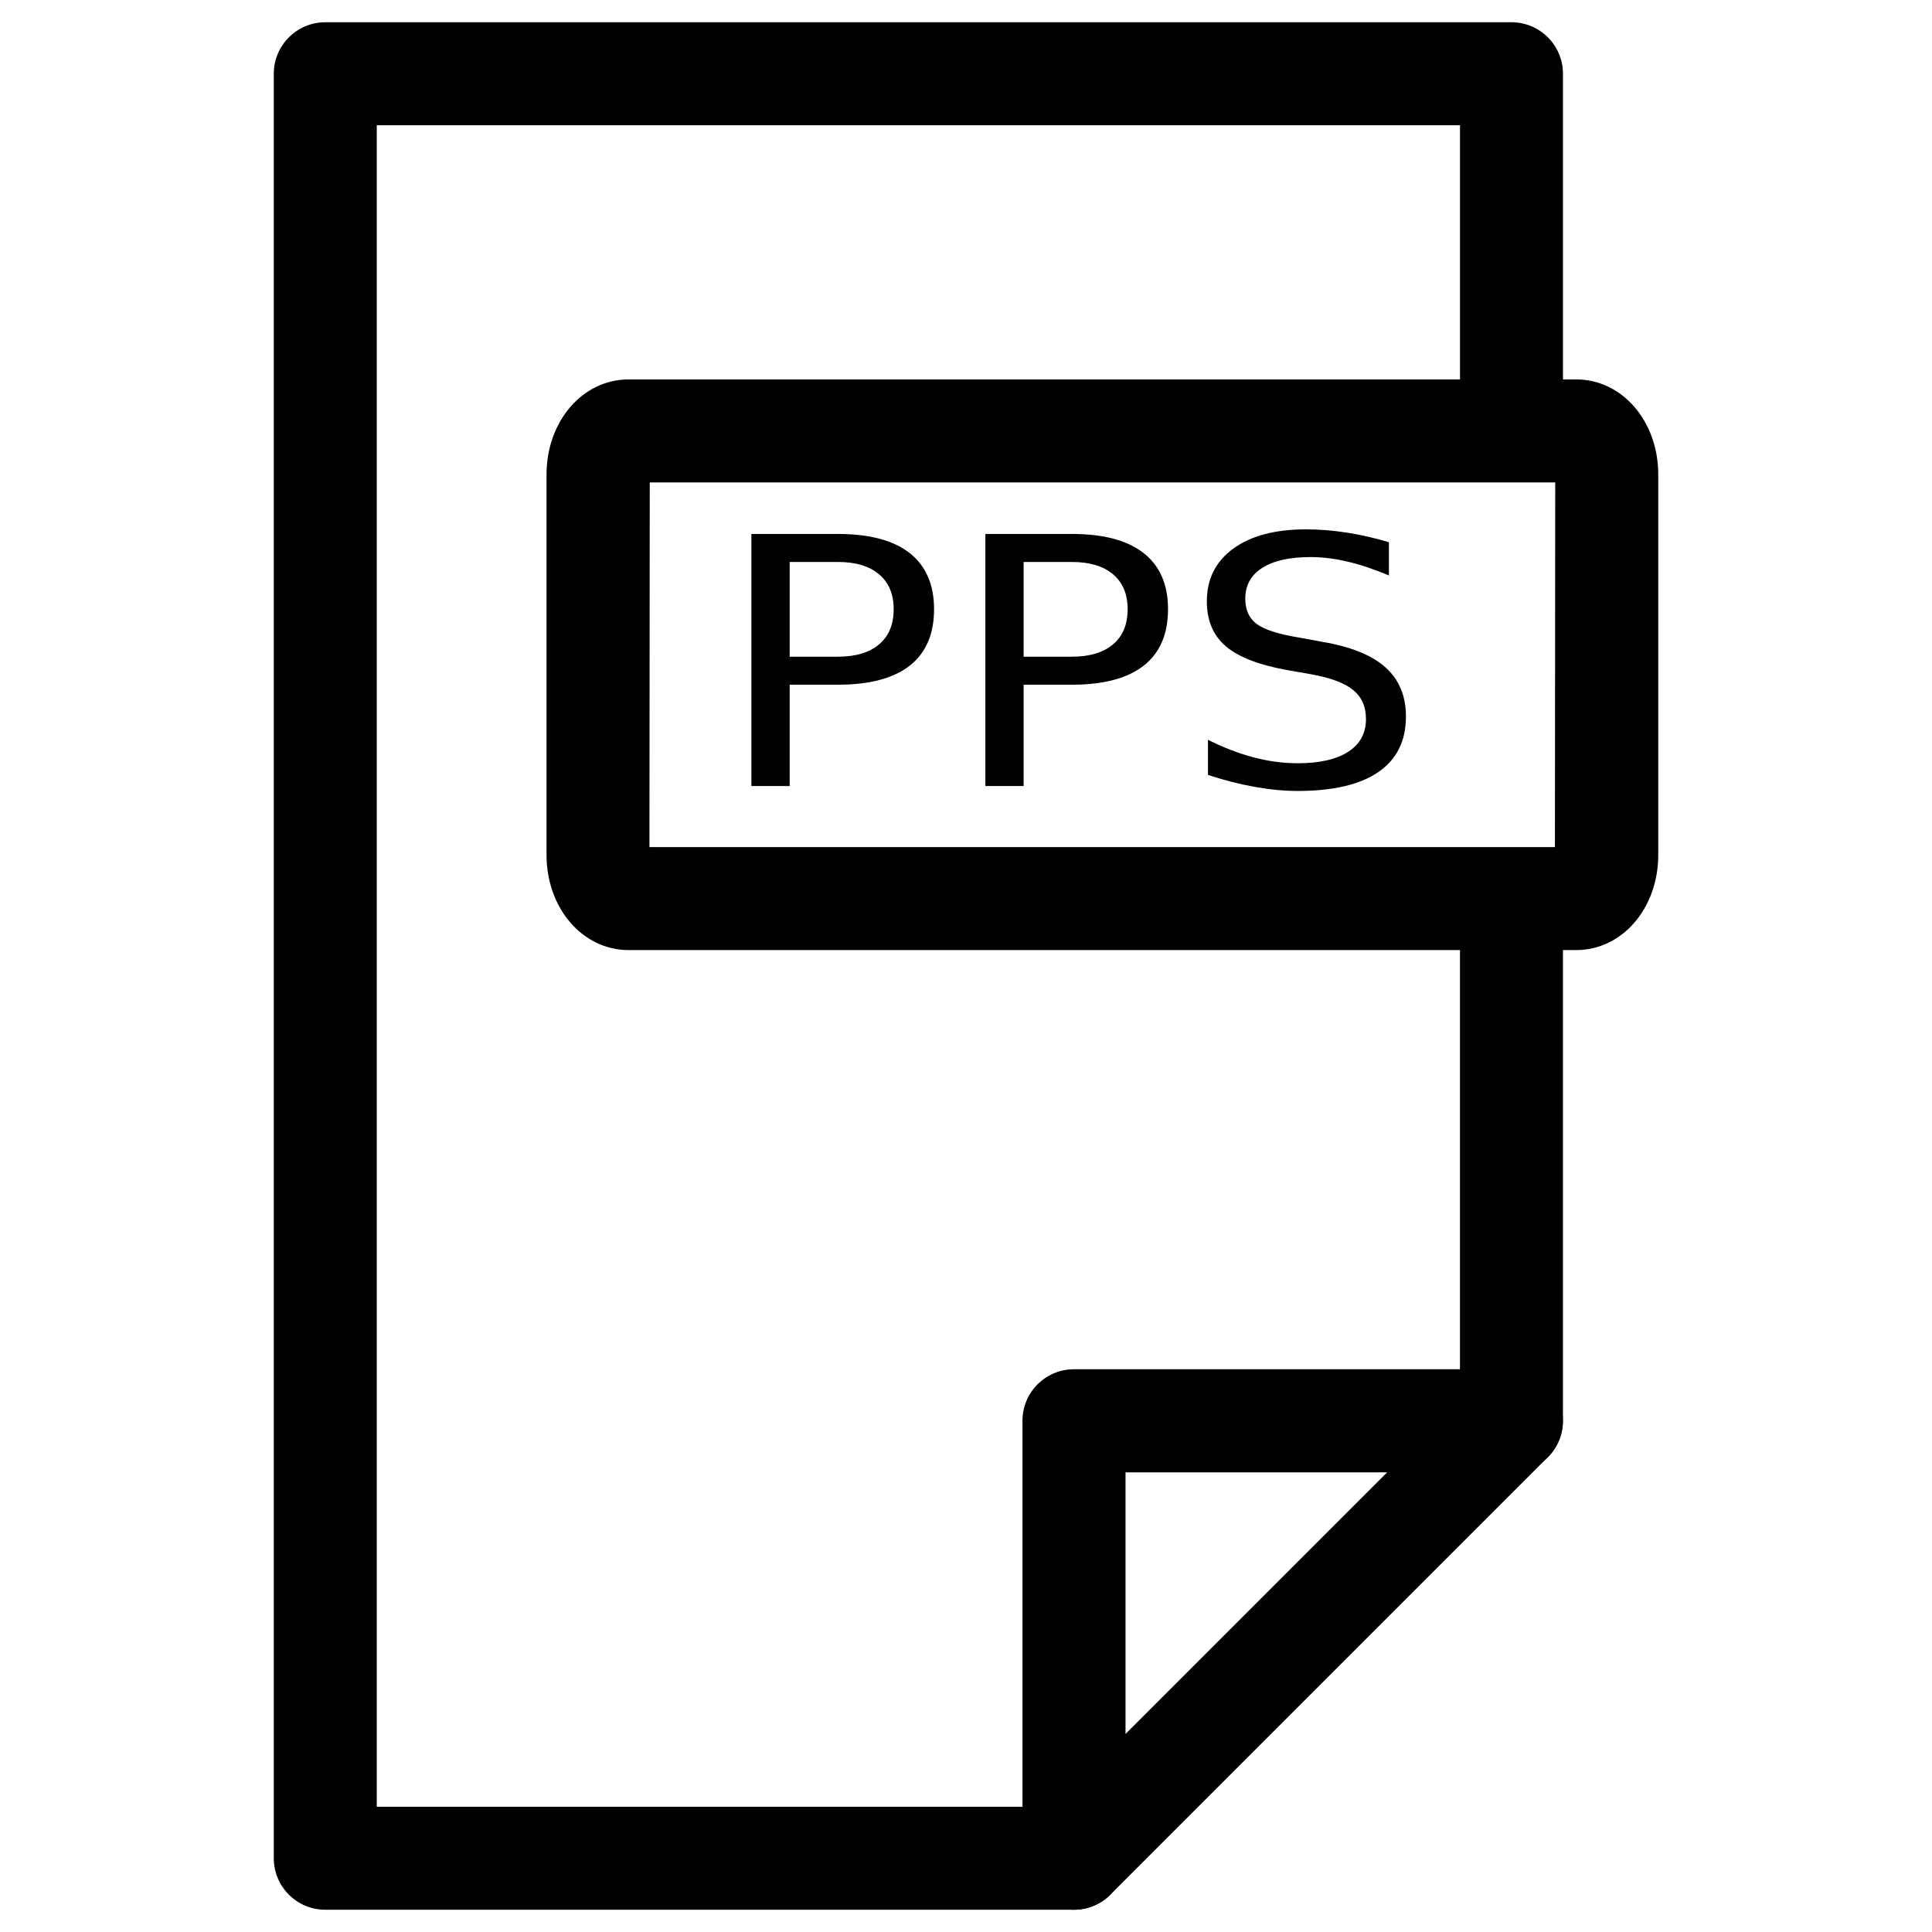
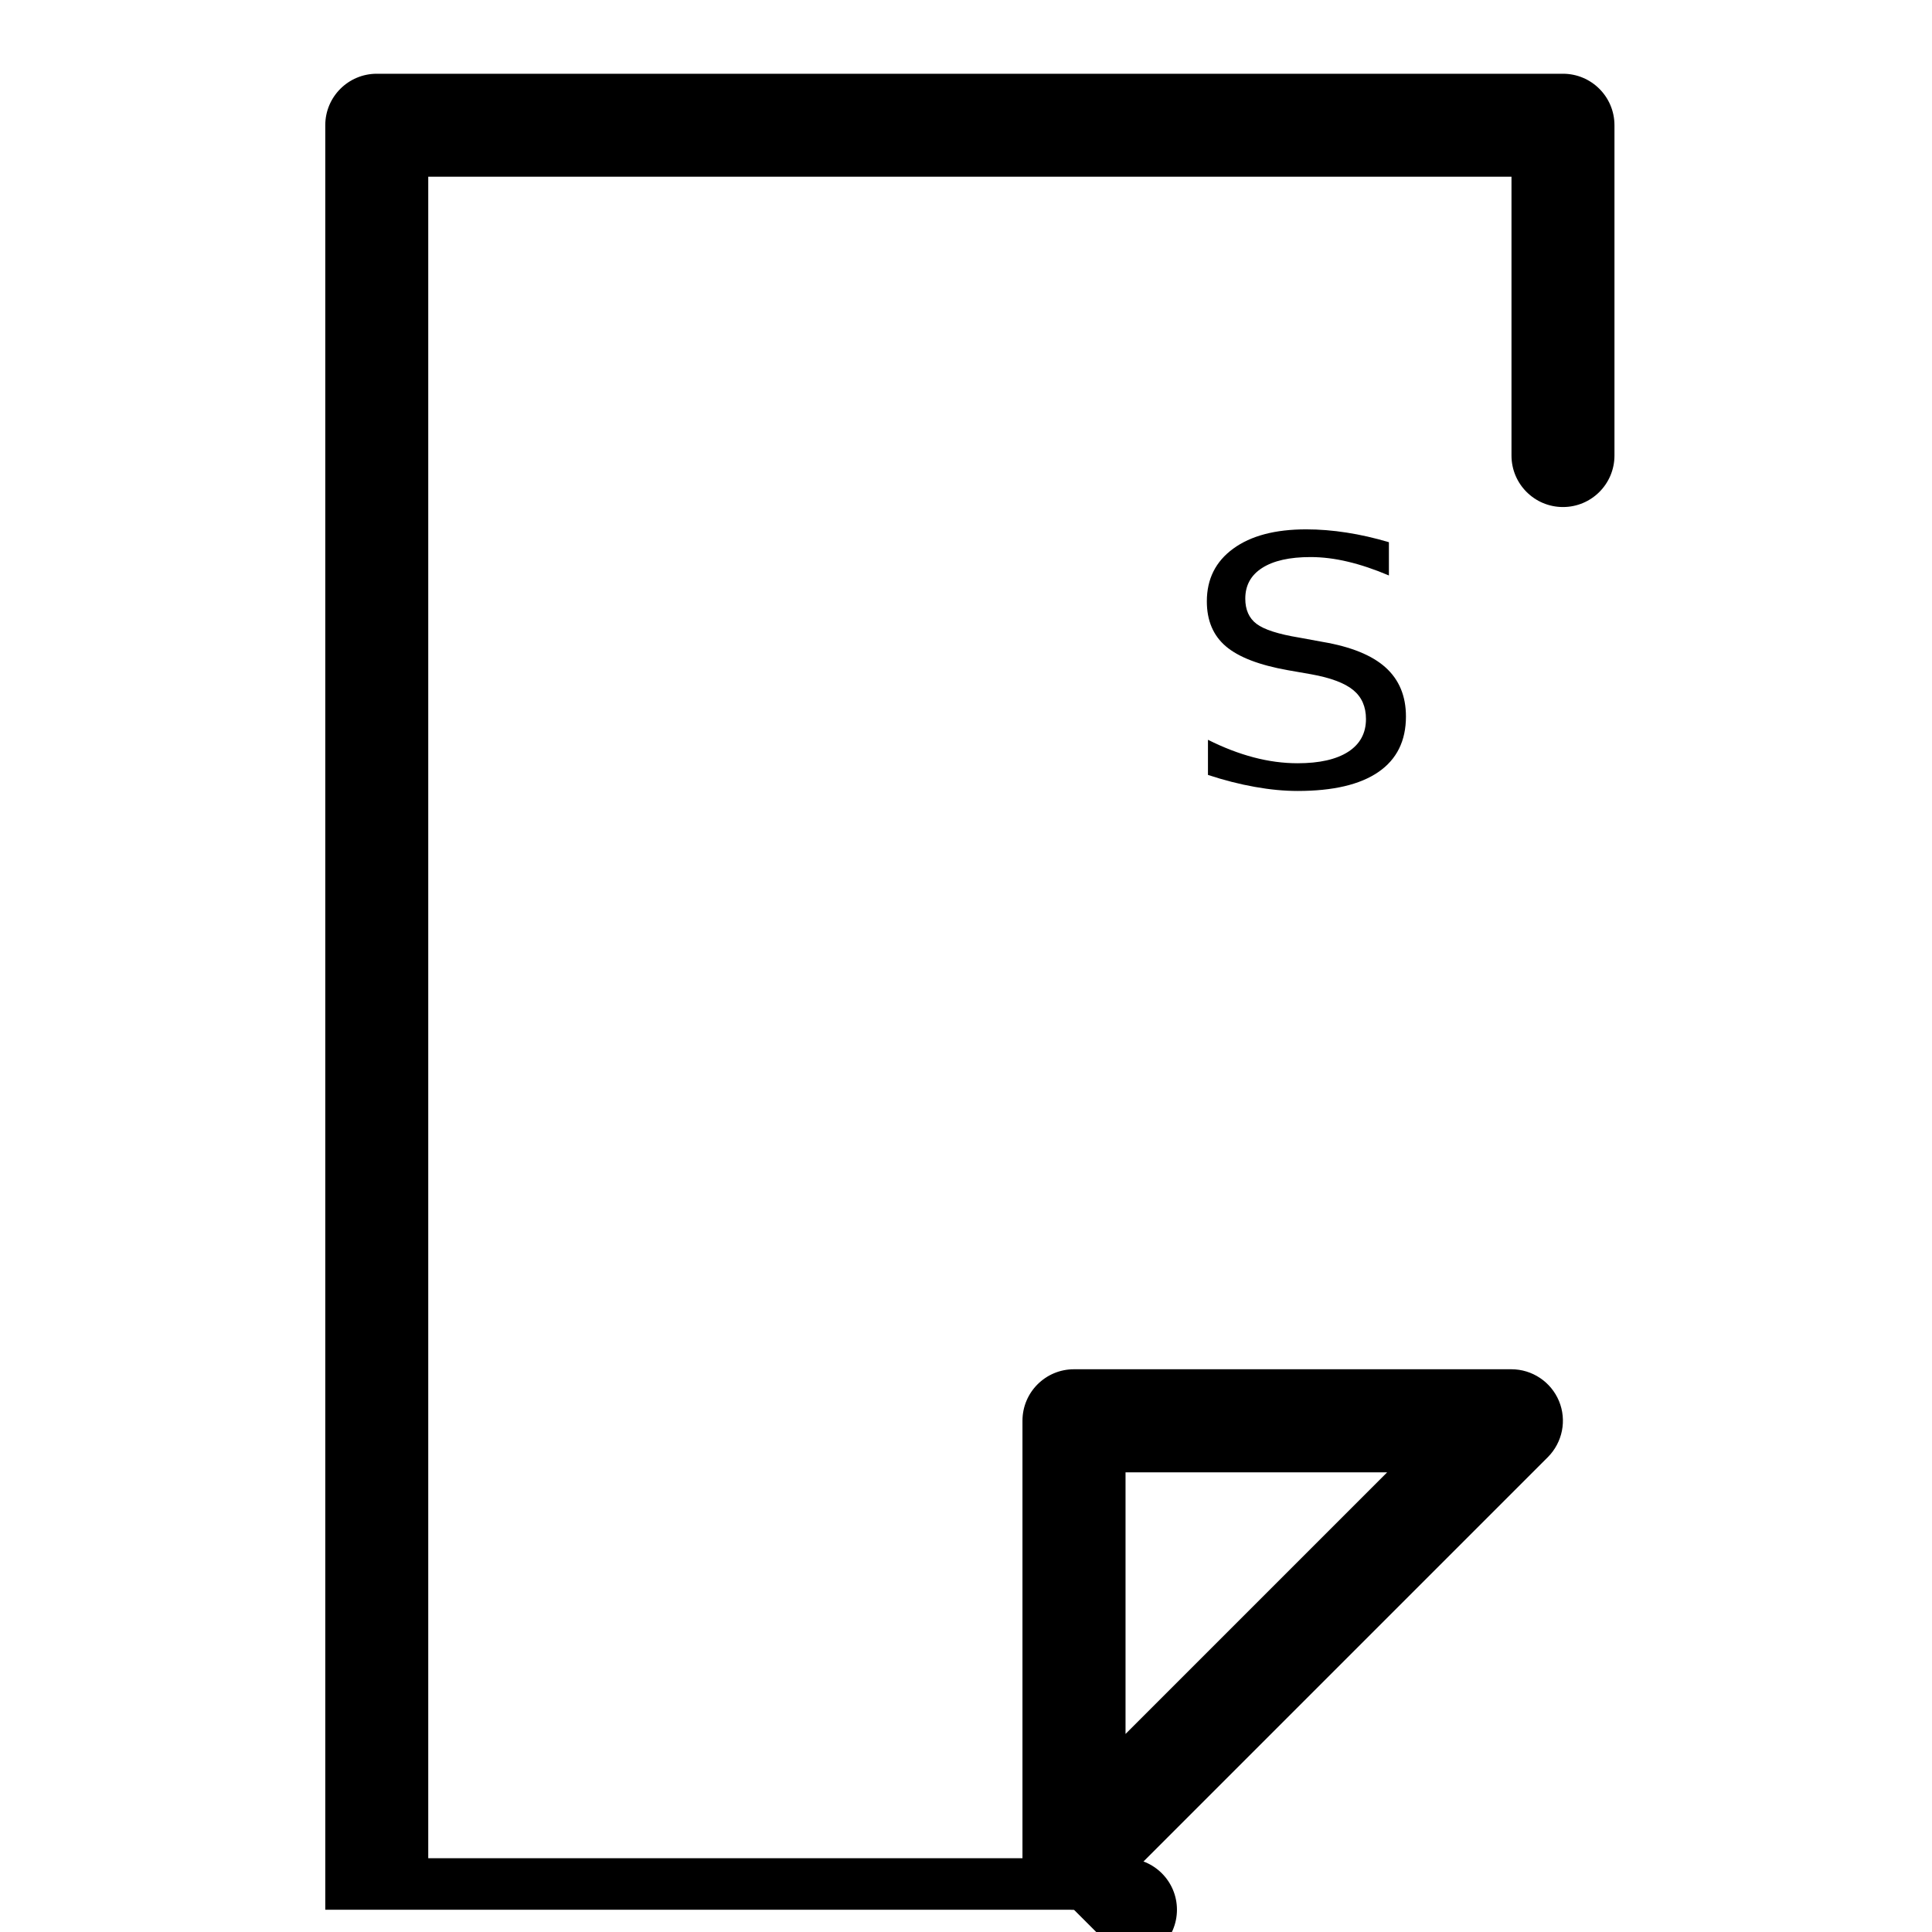
<svg xmlns="http://www.w3.org/2000/svg" xmlns:xlink="http://www.w3.org/1999/xlink" width="800px" height="800px" version="1.1" viewBox="144 144 512 512">
  <defs>
    <symbol id="a" overflow="visible">
-       <path d="m20.234-59.391v25.109h12.75c4.719 0 8.363-1.086 10.938-3.266 2.582-2.176 3.875-5.281 3.875-9.312 0-4-1.293-7.086-3.875-9.266-2.574-2.176-6.219-3.266-10.938-3.266zm-10.141-7.422h22.891c8.406 0 14.758 1.695 19.062 5.078 4.301 3.387 6.453 8.344 6.453 14.875 0 6.594-2.152 11.578-6.453 14.953-4.305 3.367-10.656 5.047-19.062 5.047h-12.75v26.859h-10.141z" />
-     </symbol>
+       </symbol>
    <symbol id="b" overflow="visible">
      <path d="m55.031-64.625v8.812c-3.856-1.633-7.492-2.852-10.906-3.656-3.406-0.812-6.699-1.219-9.875-1.219-5.531 0-9.797 0.961-12.797 2.875-2.992 1.906-4.484 4.621-4.484 8.141 0 2.949 0.992 5.18 2.984 6.688 2 1.512 5.773 2.727 11.328 3.641l6.125 1.125c7.562 1.281 13.141 3.543 16.734 6.781 3.602 3.242 5.406 7.574 5.406 13 0 6.469-2.438 11.375-7.312 14.719-4.867 3.344-12 5.016-21.406 5.016-3.555 0-7.328-0.359-11.328-1.078-4-0.707-8.141-1.766-12.422-3.172v-9.312c4.113 2.062 8.145 3.617 12.094 4.656 3.957 1.043 7.844 1.562 11.656 1.562 5.789 0 10.258-1.008 13.406-3.031 3.144-2.031 4.719-4.926 4.719-8.688 0-3.281-1.133-5.844-3.391-7.688-2.262-1.852-5.969-3.242-11.125-4.172l-6.172-1.078c-7.562-1.344-13.039-3.445-16.422-6.312-3.375-2.863-5.062-6.844-5.062-11.938 0-5.914 2.332-10.57 7-13.969 4.664-3.406 11.102-5.109 19.312-5.109 3.508 0 7.086 0.289 10.734 0.859 3.656 0.562 7.391 1.414 11.203 2.547z" />
    </symbol>
  </defs>
  <g>
-     <path d="m544.55 534.18c-7.535 0-13.645-6.109-13.645-13.645v-129.59c0-7.535 6.109-13.645 13.645-13.645 7.535 0 13.645 6.109 13.645 13.645v129.59c0 7.535-6.109 13.645-13.645 13.645z" />
-     <path d="m428.61 650.1h-198.41c-7.535 0-13.645-6.109-13.645-13.645v-472.91c0-7.535 6.109-13.645 13.645-13.645h314.36c7.535 0 13.645 6.109 13.645 13.645v87.535c0 7.535-6.109 13.645-13.645 13.645-7.535 0-13.645-6.109-13.645-13.645v-73.891h-287.07v445.62h184.77c7.535 0 13.645 6.109 13.645 13.645-0.004 7.535-6.09 13.645-13.648 13.645z" />
+     <path d="m428.61 650.1h-198.41v-472.91c0-7.535 6.109-13.645 13.645-13.645h314.36c7.535 0 13.645 6.109 13.645 13.645v87.535c0 7.535-6.109 13.645-13.645 13.645-7.535 0-13.645-6.109-13.645-13.645v-73.891h-287.07v445.62h184.77c7.535 0 13.645 6.109 13.645 13.645-0.004 7.535-6.09 13.645-13.648 13.645z" />
    <path d="m428.61 650.1c-1.762 0-3.527-0.355-5.227-1.051-5.082-2.121-8.418-7.094-8.418-12.617v-115.92c0-7.535 6.109-13.645 13.645-13.645h115.92c5.519 0 10.496 3.336 12.617 8.418 2.121 5.102 0.945 10.957-2.961 14.883l-115.92 115.92c-2.621 2.625-6.106 4.012-9.656 4.012zm13.668-115.92v69.336l69.336-69.336z" />
-     <path d="m561.7 395.78h-251.12c-12.195 0-21.746-11.082-21.746-25.234v-100.76c0-14.148 9.551-25.234 21.746-25.234h251.13c12.195 0 21.746 11.082 21.746 25.234v100.76c0 14.152-9.551 25.234-21.75 25.234zm-245.59-27.289h239.96l0.082-96.648-239.96 0.004z" />
    <use x="333.035" y="352.316" xlink:href="#a" />
    <use x="395.039" y="352.316" xlink:href="#a" />
    <use x="457.043" y="352.316" xlink:href="#b" />
  </g>
</svg>